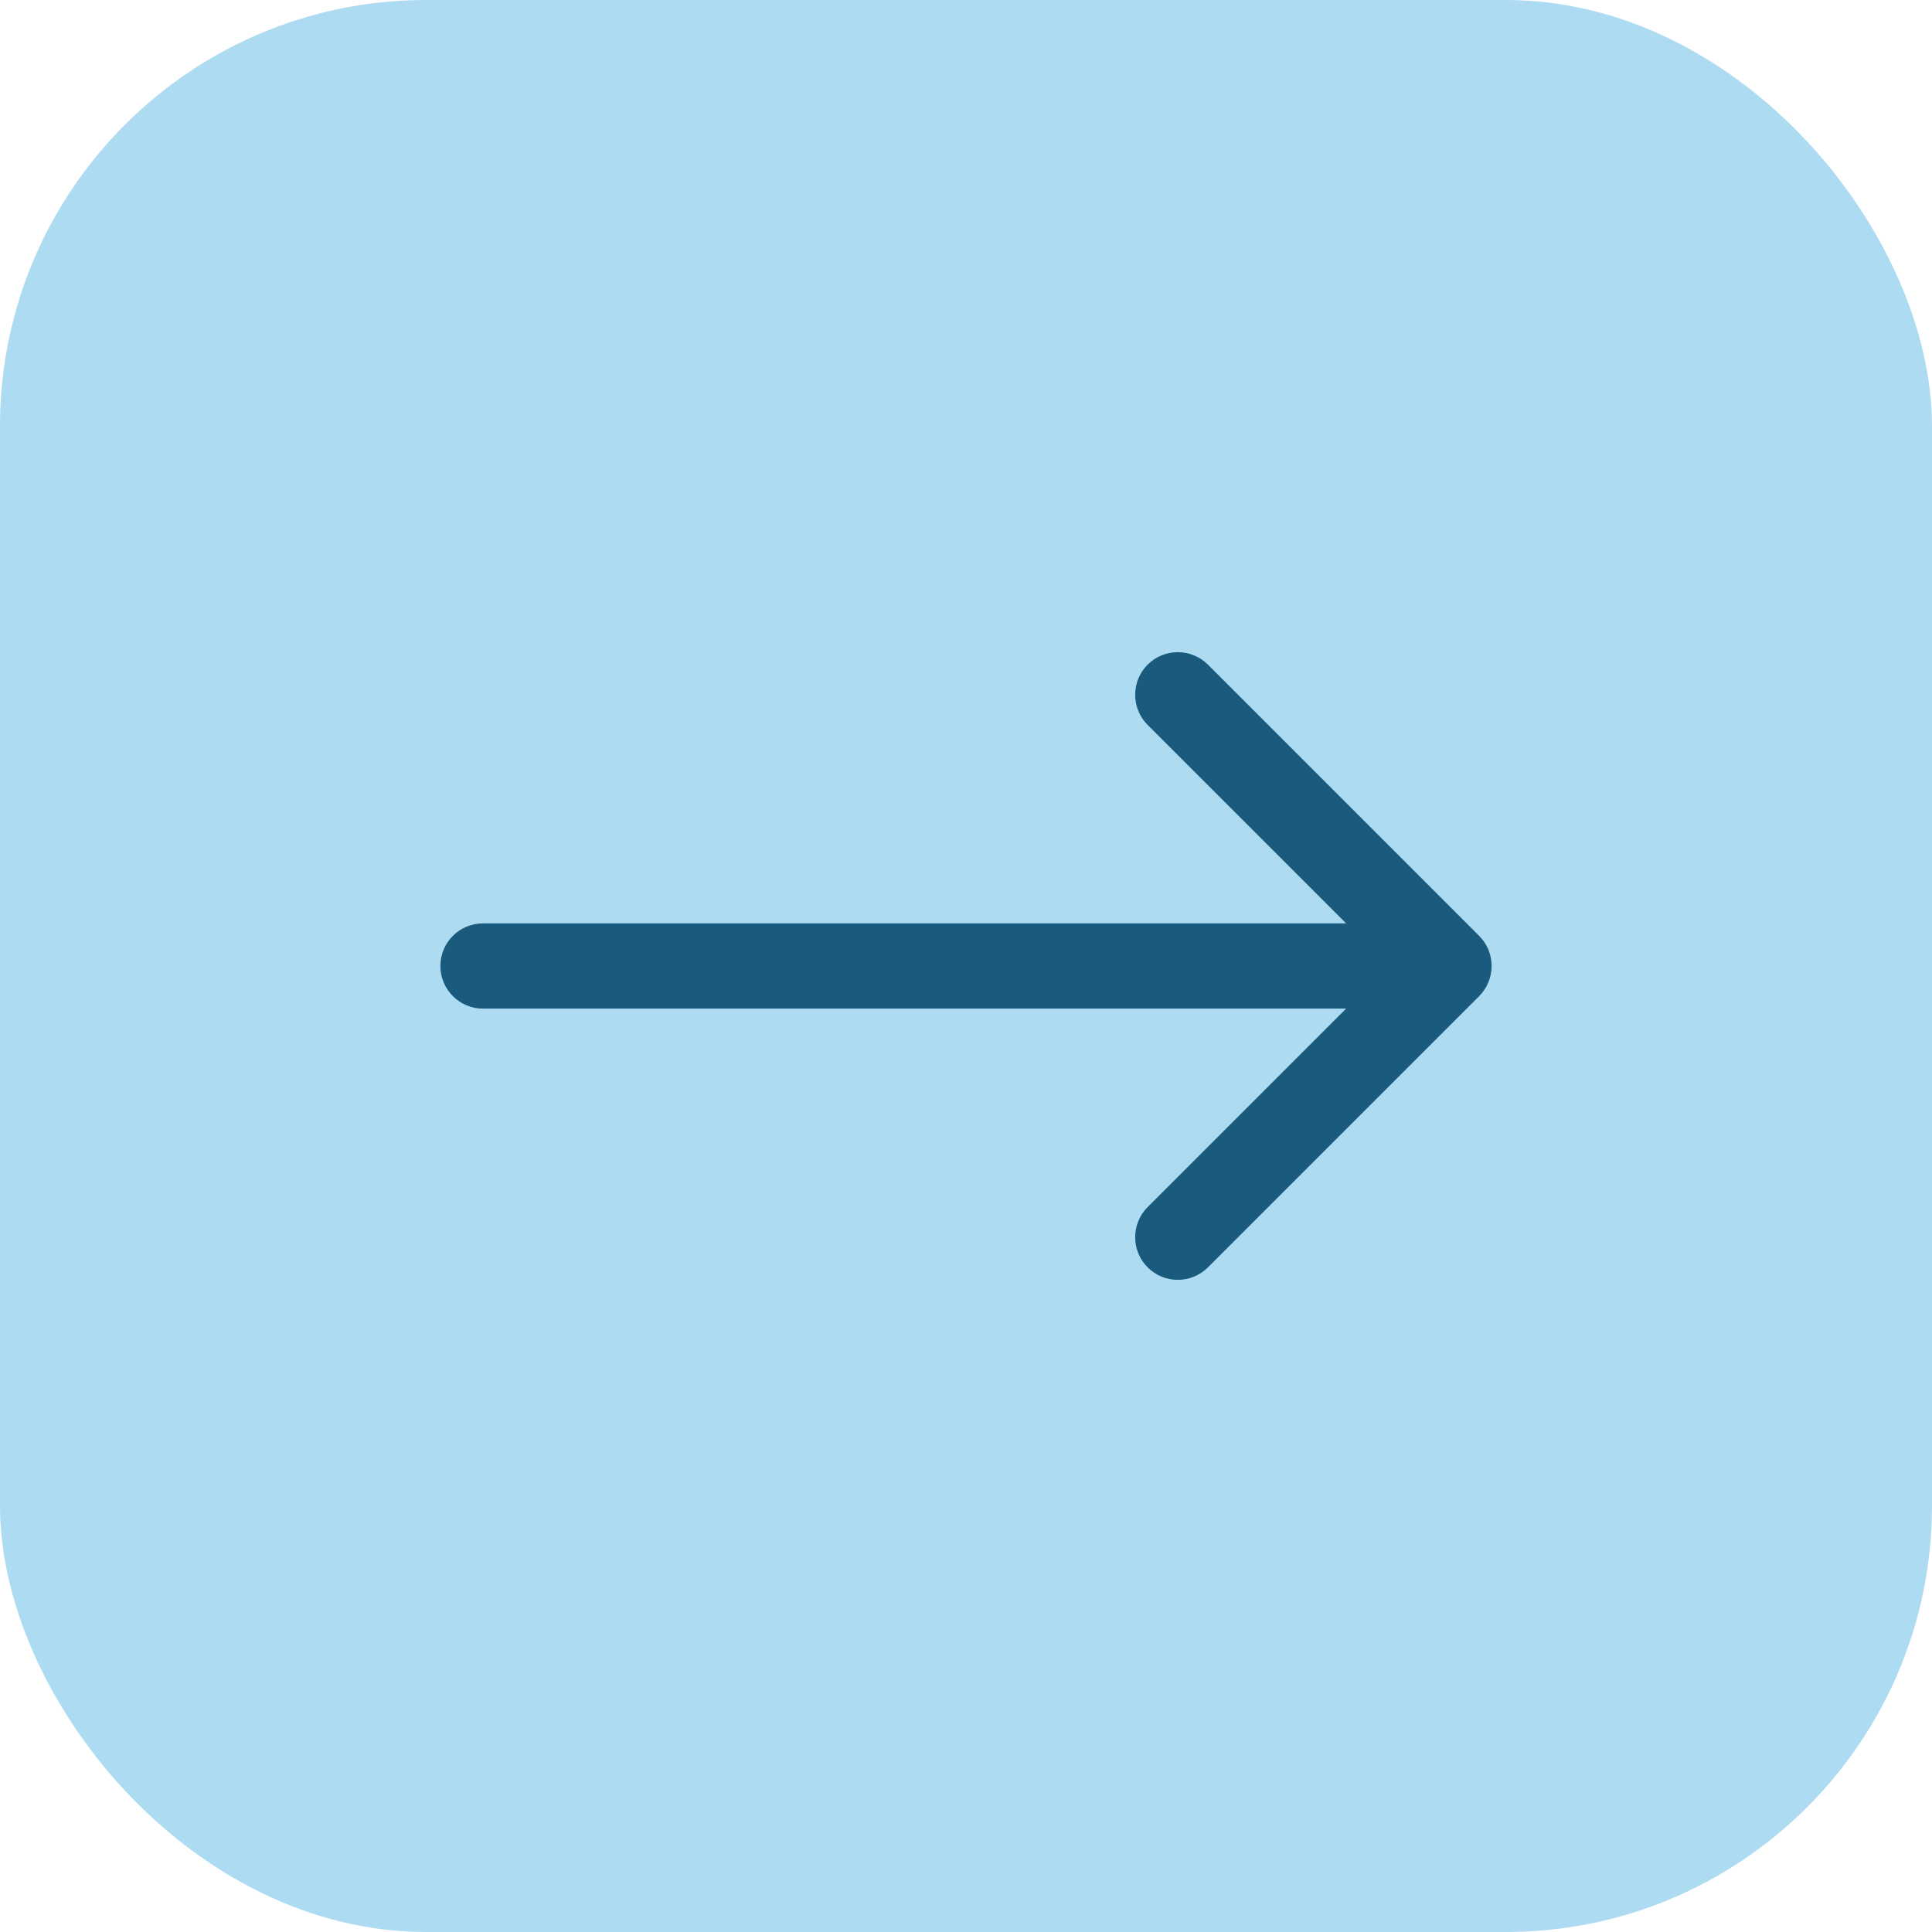
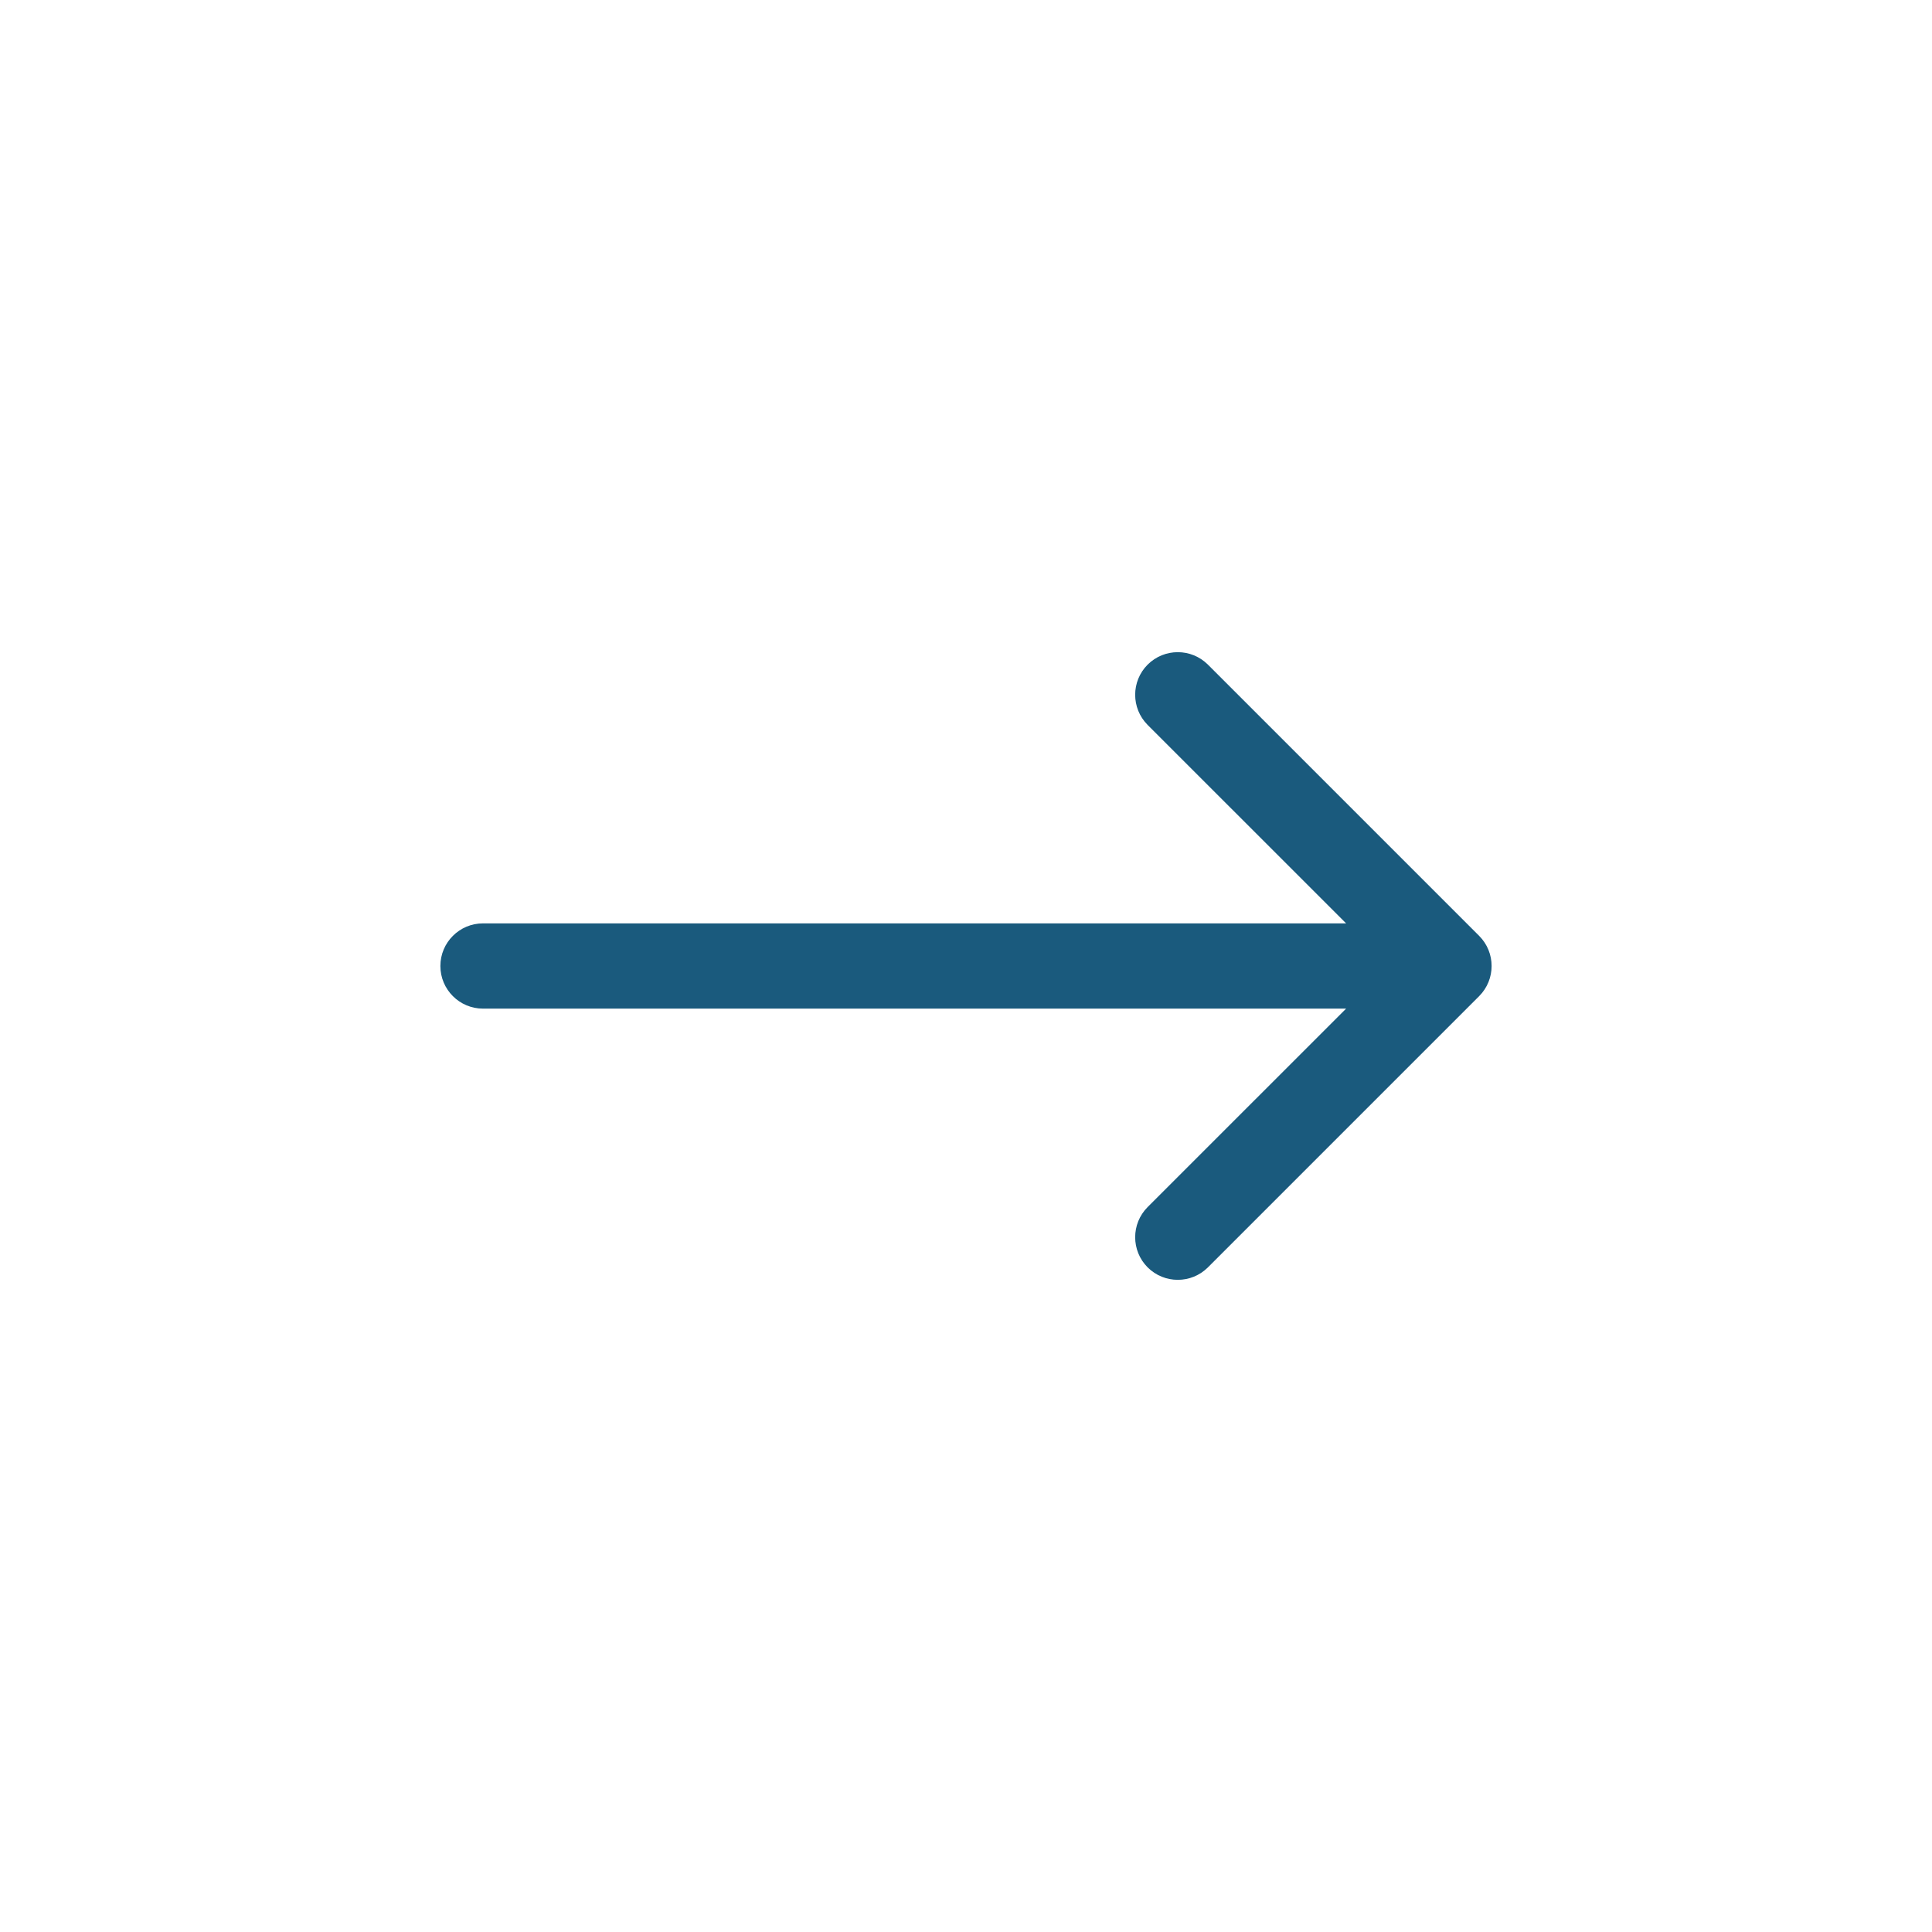
<svg xmlns="http://www.w3.org/2000/svg" width="68" height="68" viewBox="0 0 68 68" fill="none">
-   <rect width="68" height="68" rx="15" fill="#ADDBF2" />
-   <path d="M17 32.5C16.172 32.5 15.5 33.172 15.5 34C15.5 34.828 16.172 35.5 17 35.5V34V32.5ZM52.061 35.061C52.646 34.475 52.646 33.525 52.061 32.939L42.515 23.393C41.929 22.808 40.979 22.808 40.393 23.393C39.808 23.979 39.808 24.929 40.393 25.515L48.879 34L40.393 42.485C39.808 43.071 39.808 44.021 40.393 44.607C40.979 45.192 41.929 45.192 42.515 44.607L52.061 35.061ZM17 34V35.5H51V34V32.5H17V34Z" fill="#1A5A7D" />
+   <path d="M17 32.5C16.172 32.5 15.5 33.172 15.5 34C15.5 34.828 16.172 35.5 17 35.5V34V32.5ZM52.061 35.061C52.646 34.475 52.646 33.525 52.061 32.939L42.515 23.393C41.929 22.808 40.979 22.808 40.393 23.393C39.808 23.979 39.808 24.929 40.393 25.515L48.879 34L40.393 42.485C39.808 43.071 39.808 44.021 40.393 44.607C40.979 45.192 41.929 45.192 42.515 44.607L52.061 35.061M17 34V35.5H51V34V32.5H17V34Z" fill="#1A5A7D" />
</svg>